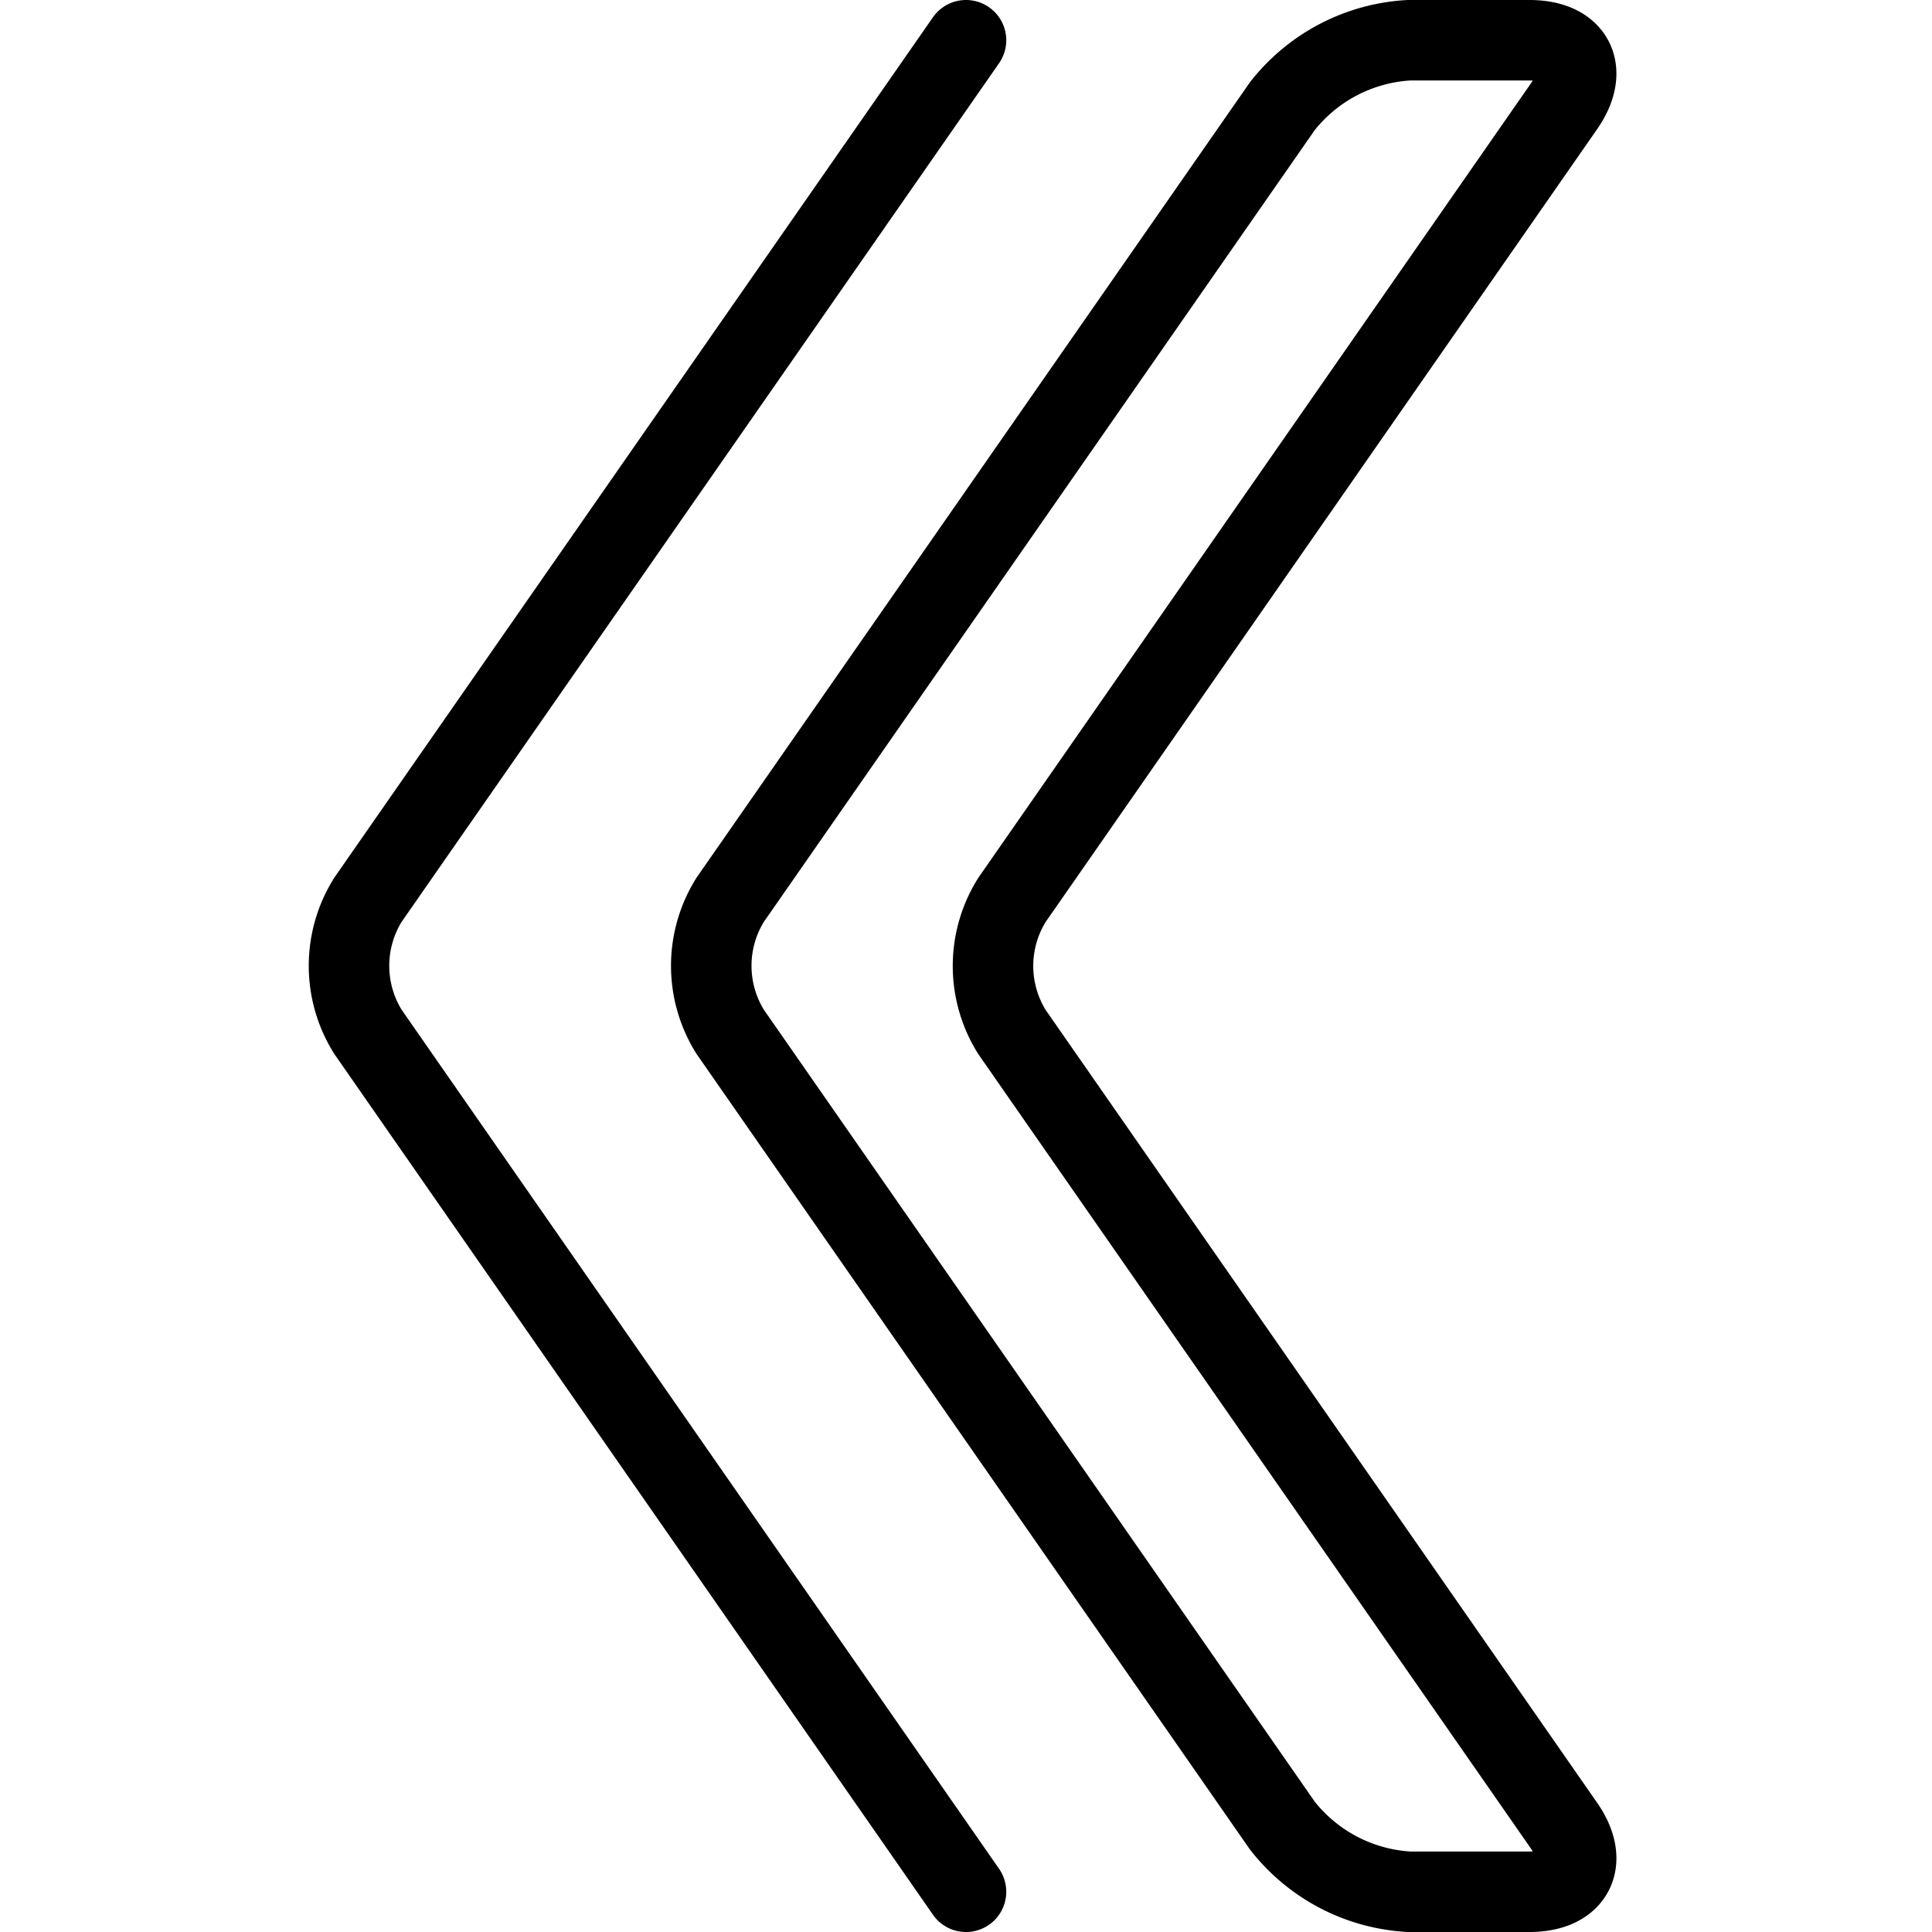
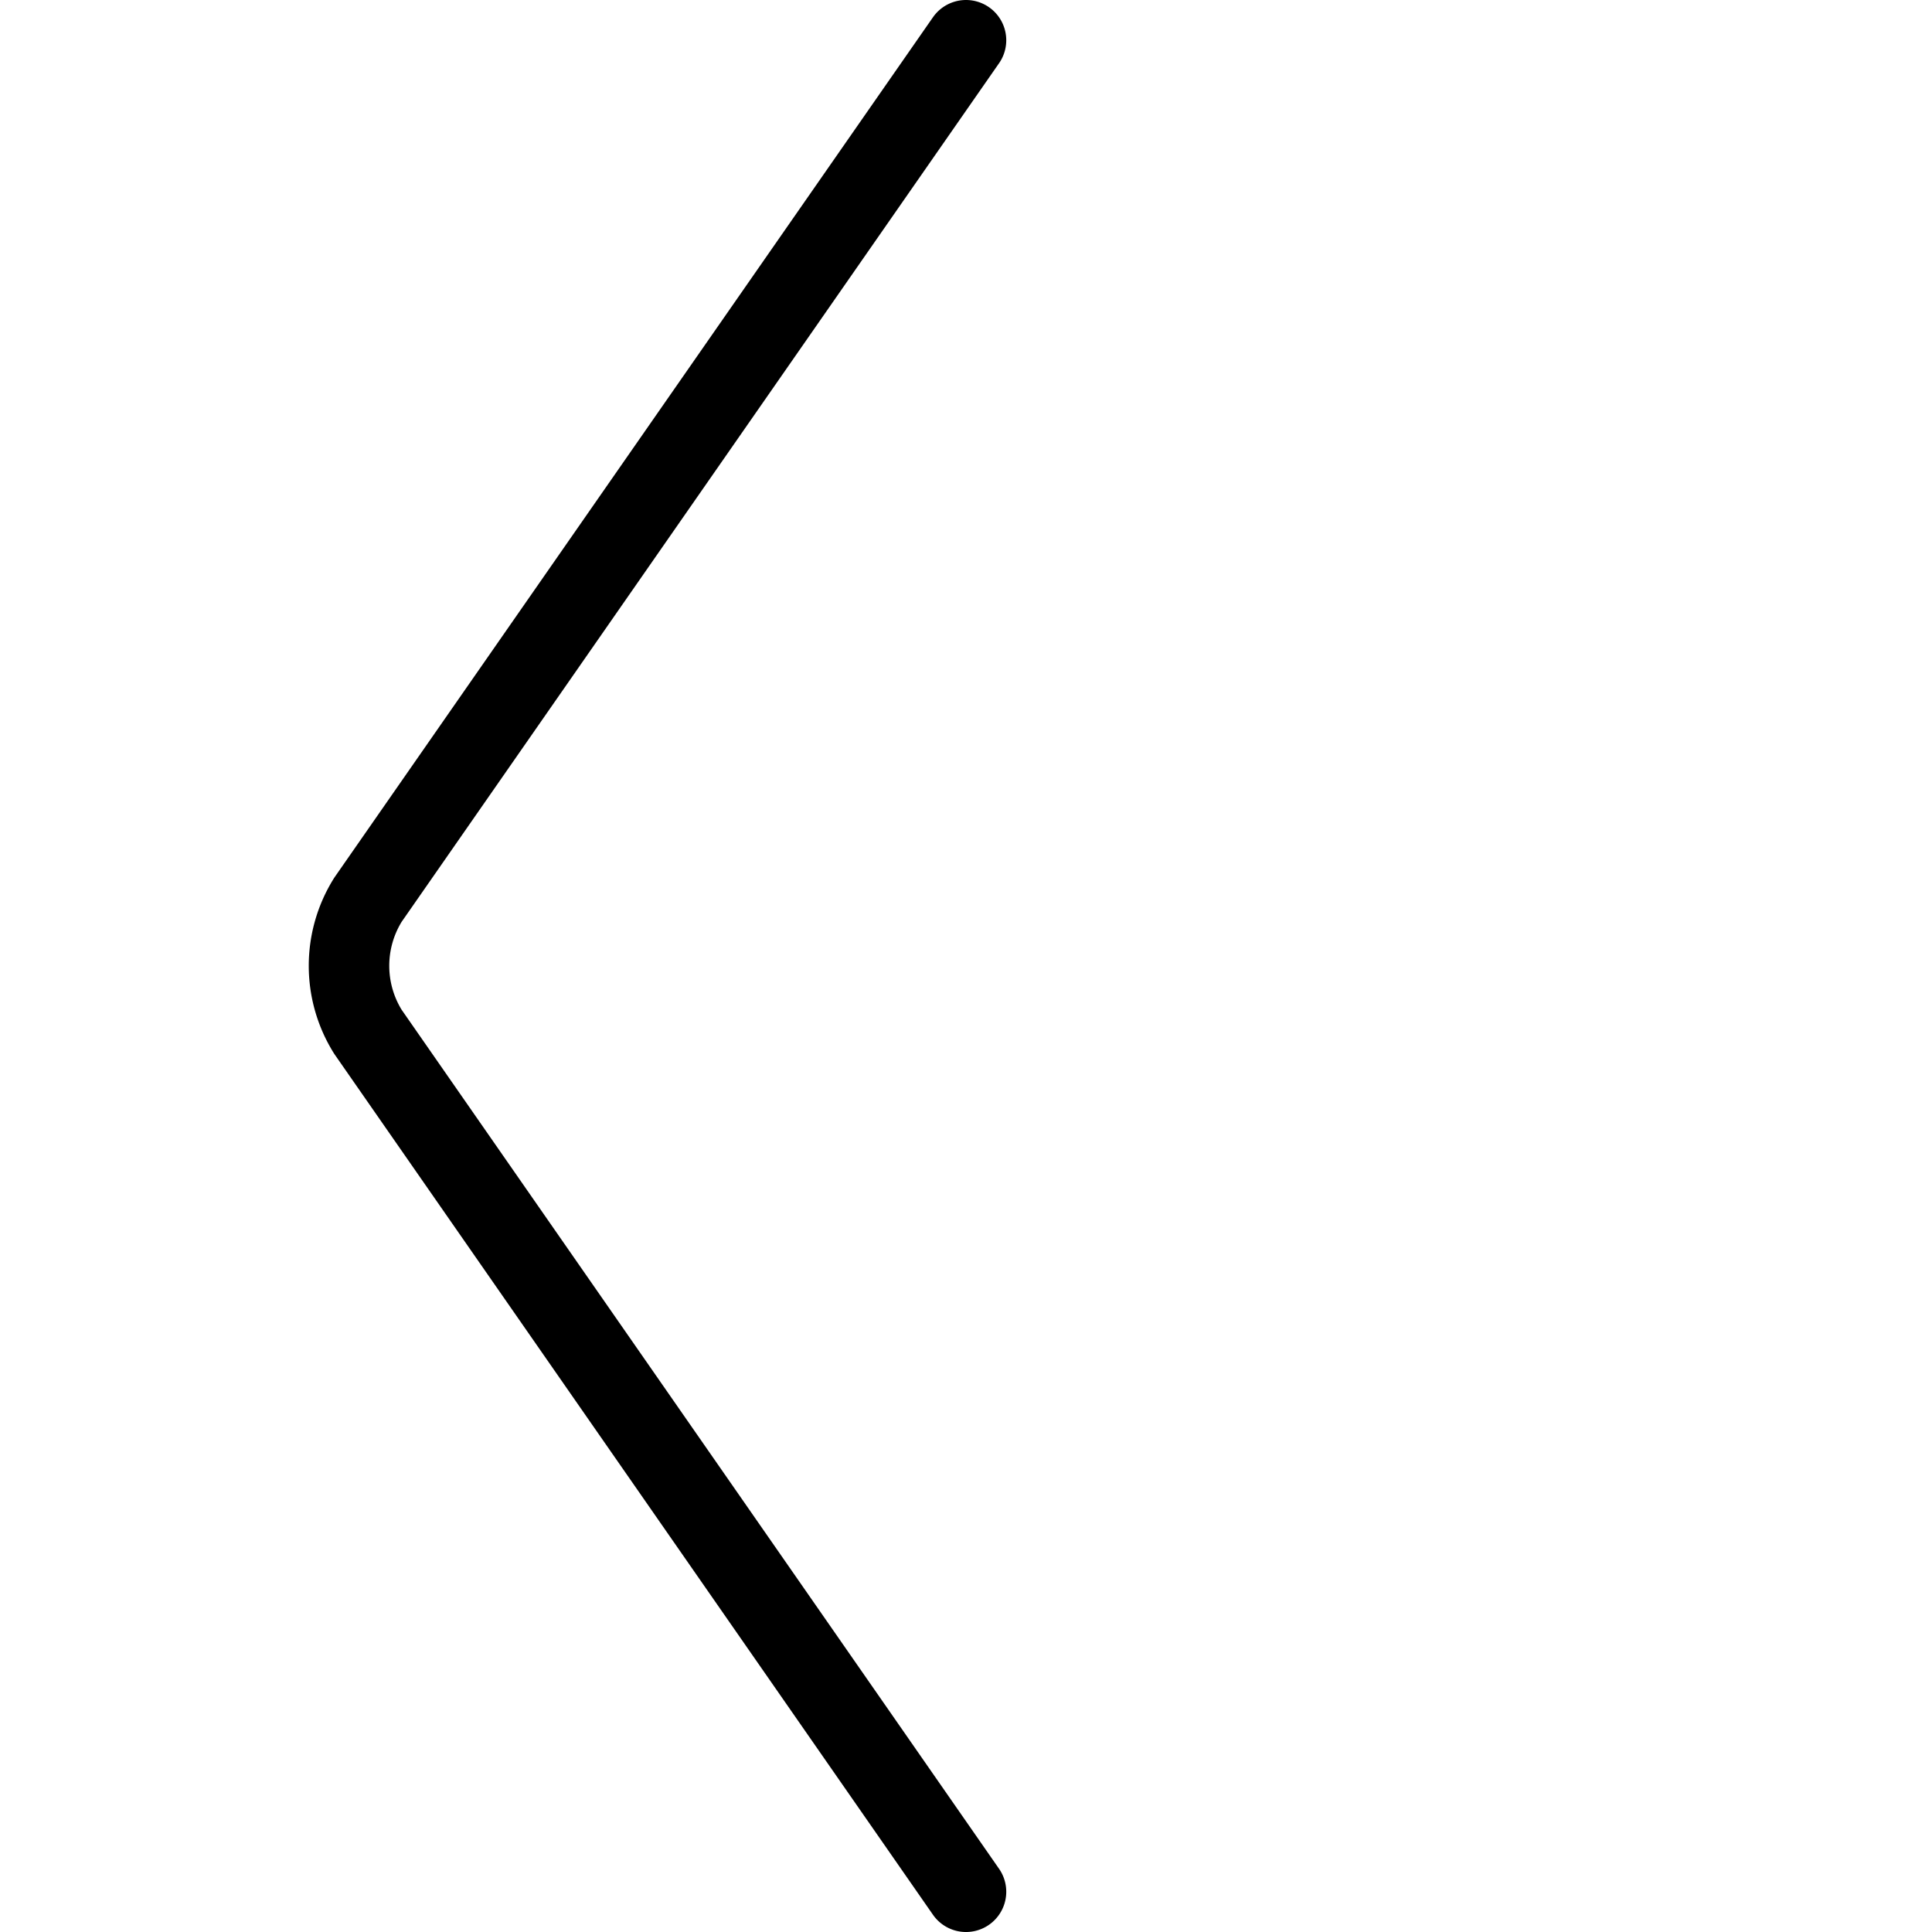
<svg xmlns="http://www.w3.org/2000/svg" viewBox="0 0 24 24">
  <g transform="matrix(1,0,0,1,0,0)">
    <path d="M12,23.5,4.571,12.818a1.547,1.547,0,0,1,0-1.641L12,.5" fill="none" stroke="#000000" stroke-linecap="round" stroke-linejoin="round" />
-     <path d="M19,23.5c.55,0,.743-.37.429-.821l-6.858-9.859a1.547,1.547,0,0,1,0-1.641l6.858-9.859C19.743.867,19.55.5,19,.5H17.5a2.152,2.152,0,0,0-1.571.82L9.071,11.177a1.547,1.547,0,0,0,0,1.641l6.858,9.859A2.153,2.153,0,0,0,17.5,23.5Z" fill="none" stroke="#000000" stroke-linecap="round" stroke-linejoin="round" />
  </g>
</svg>